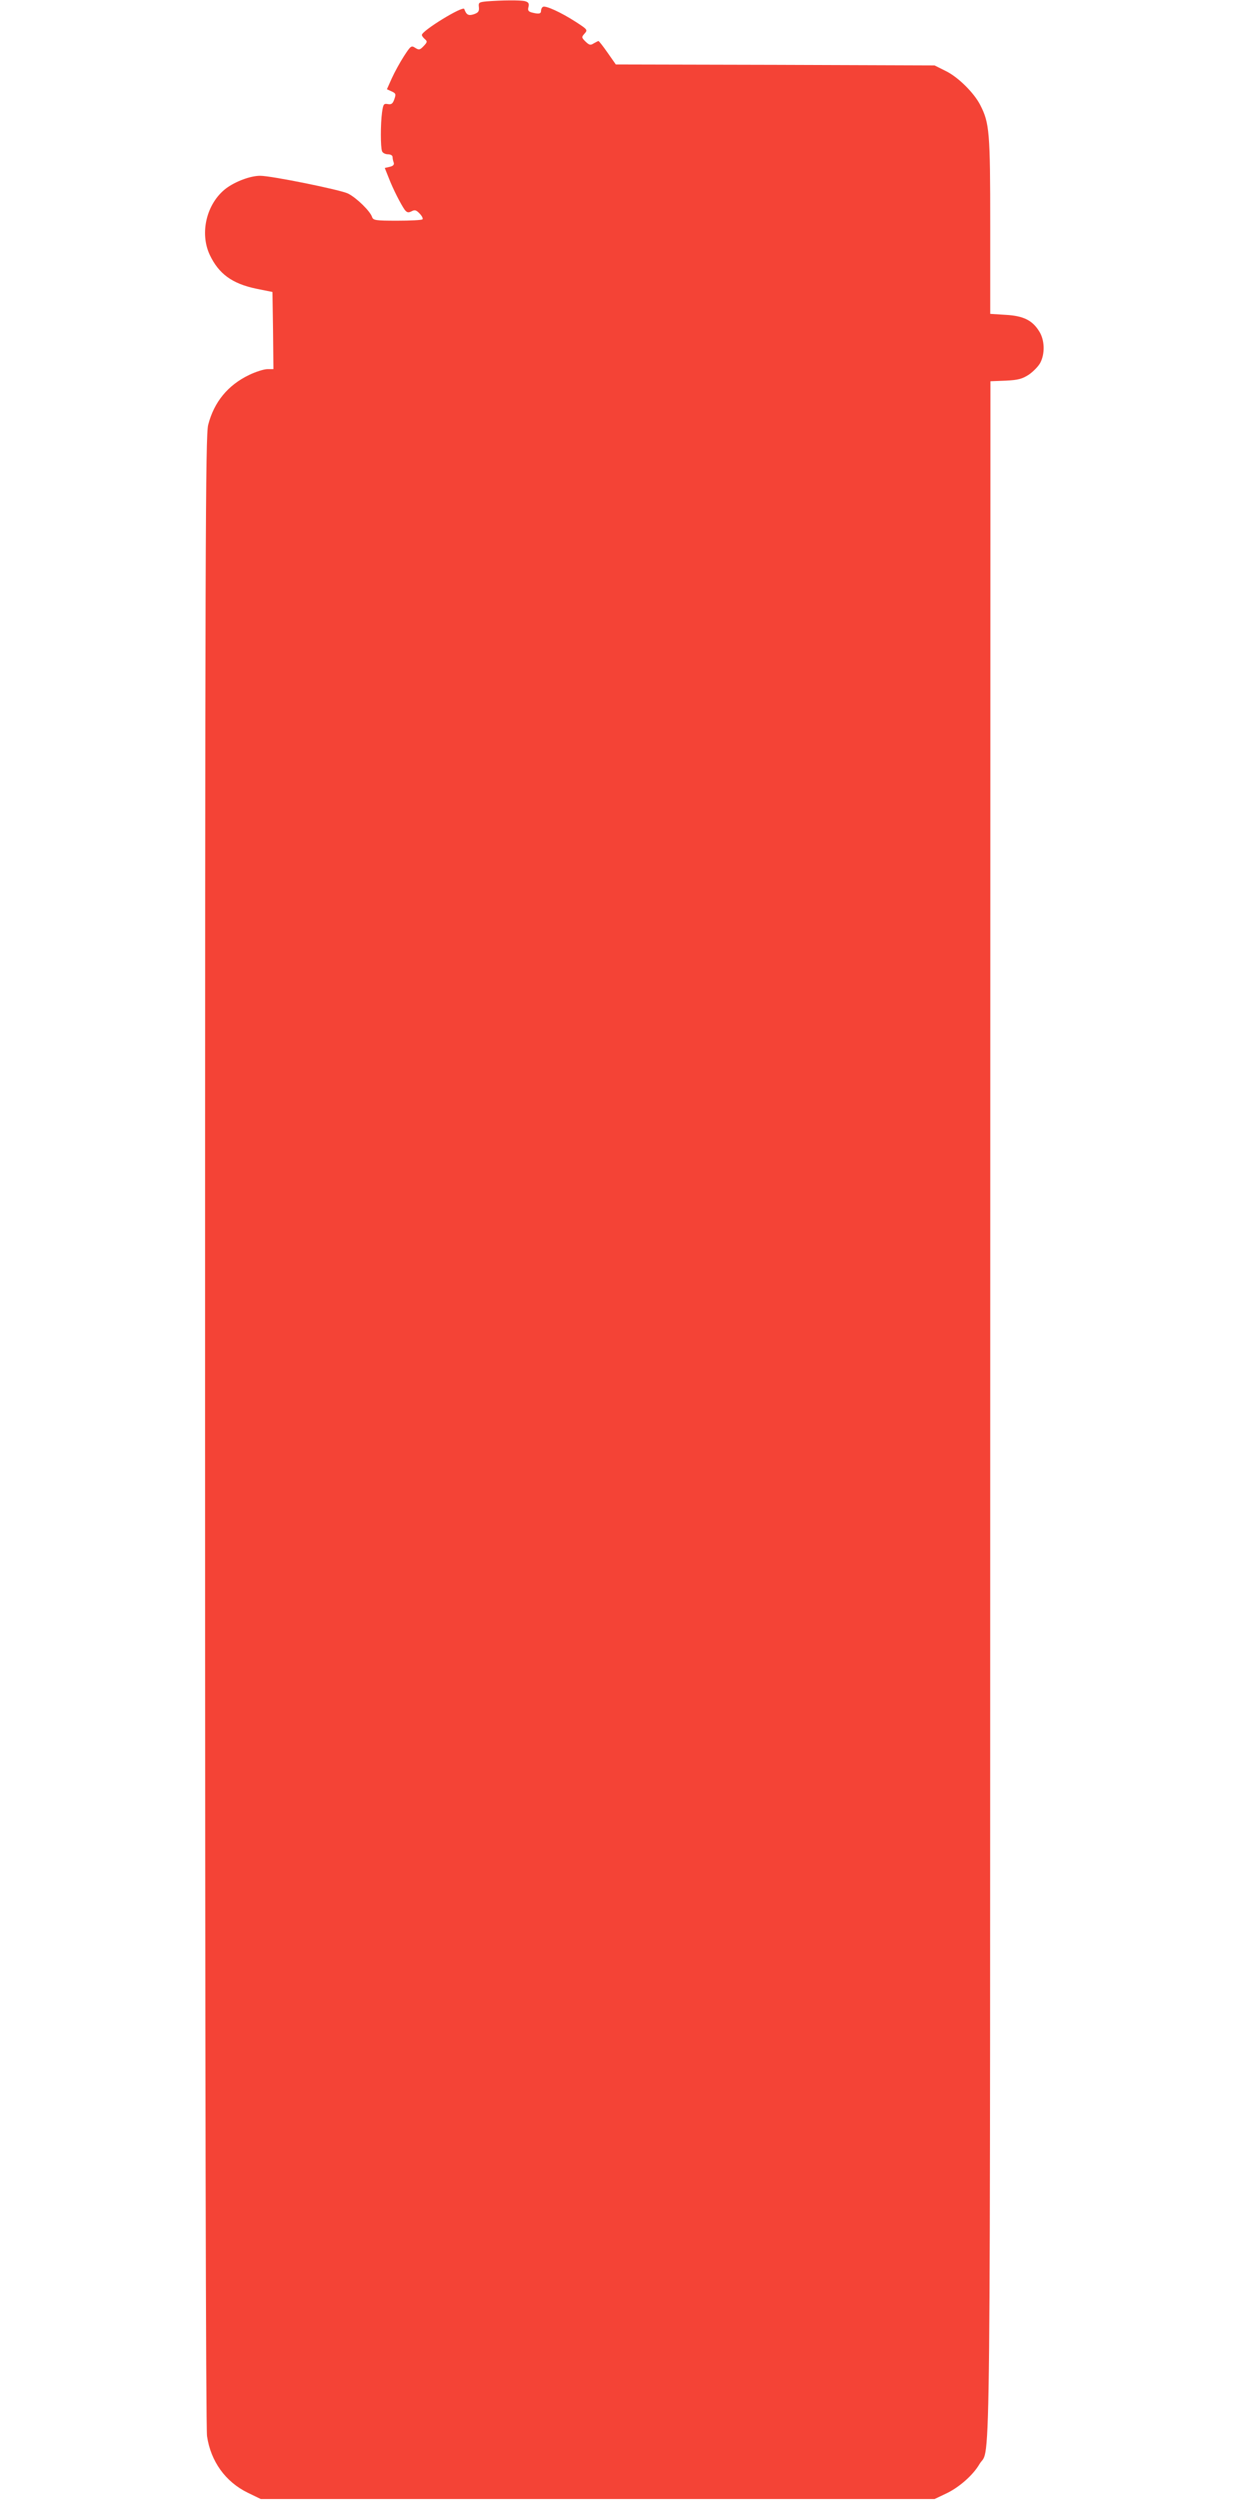
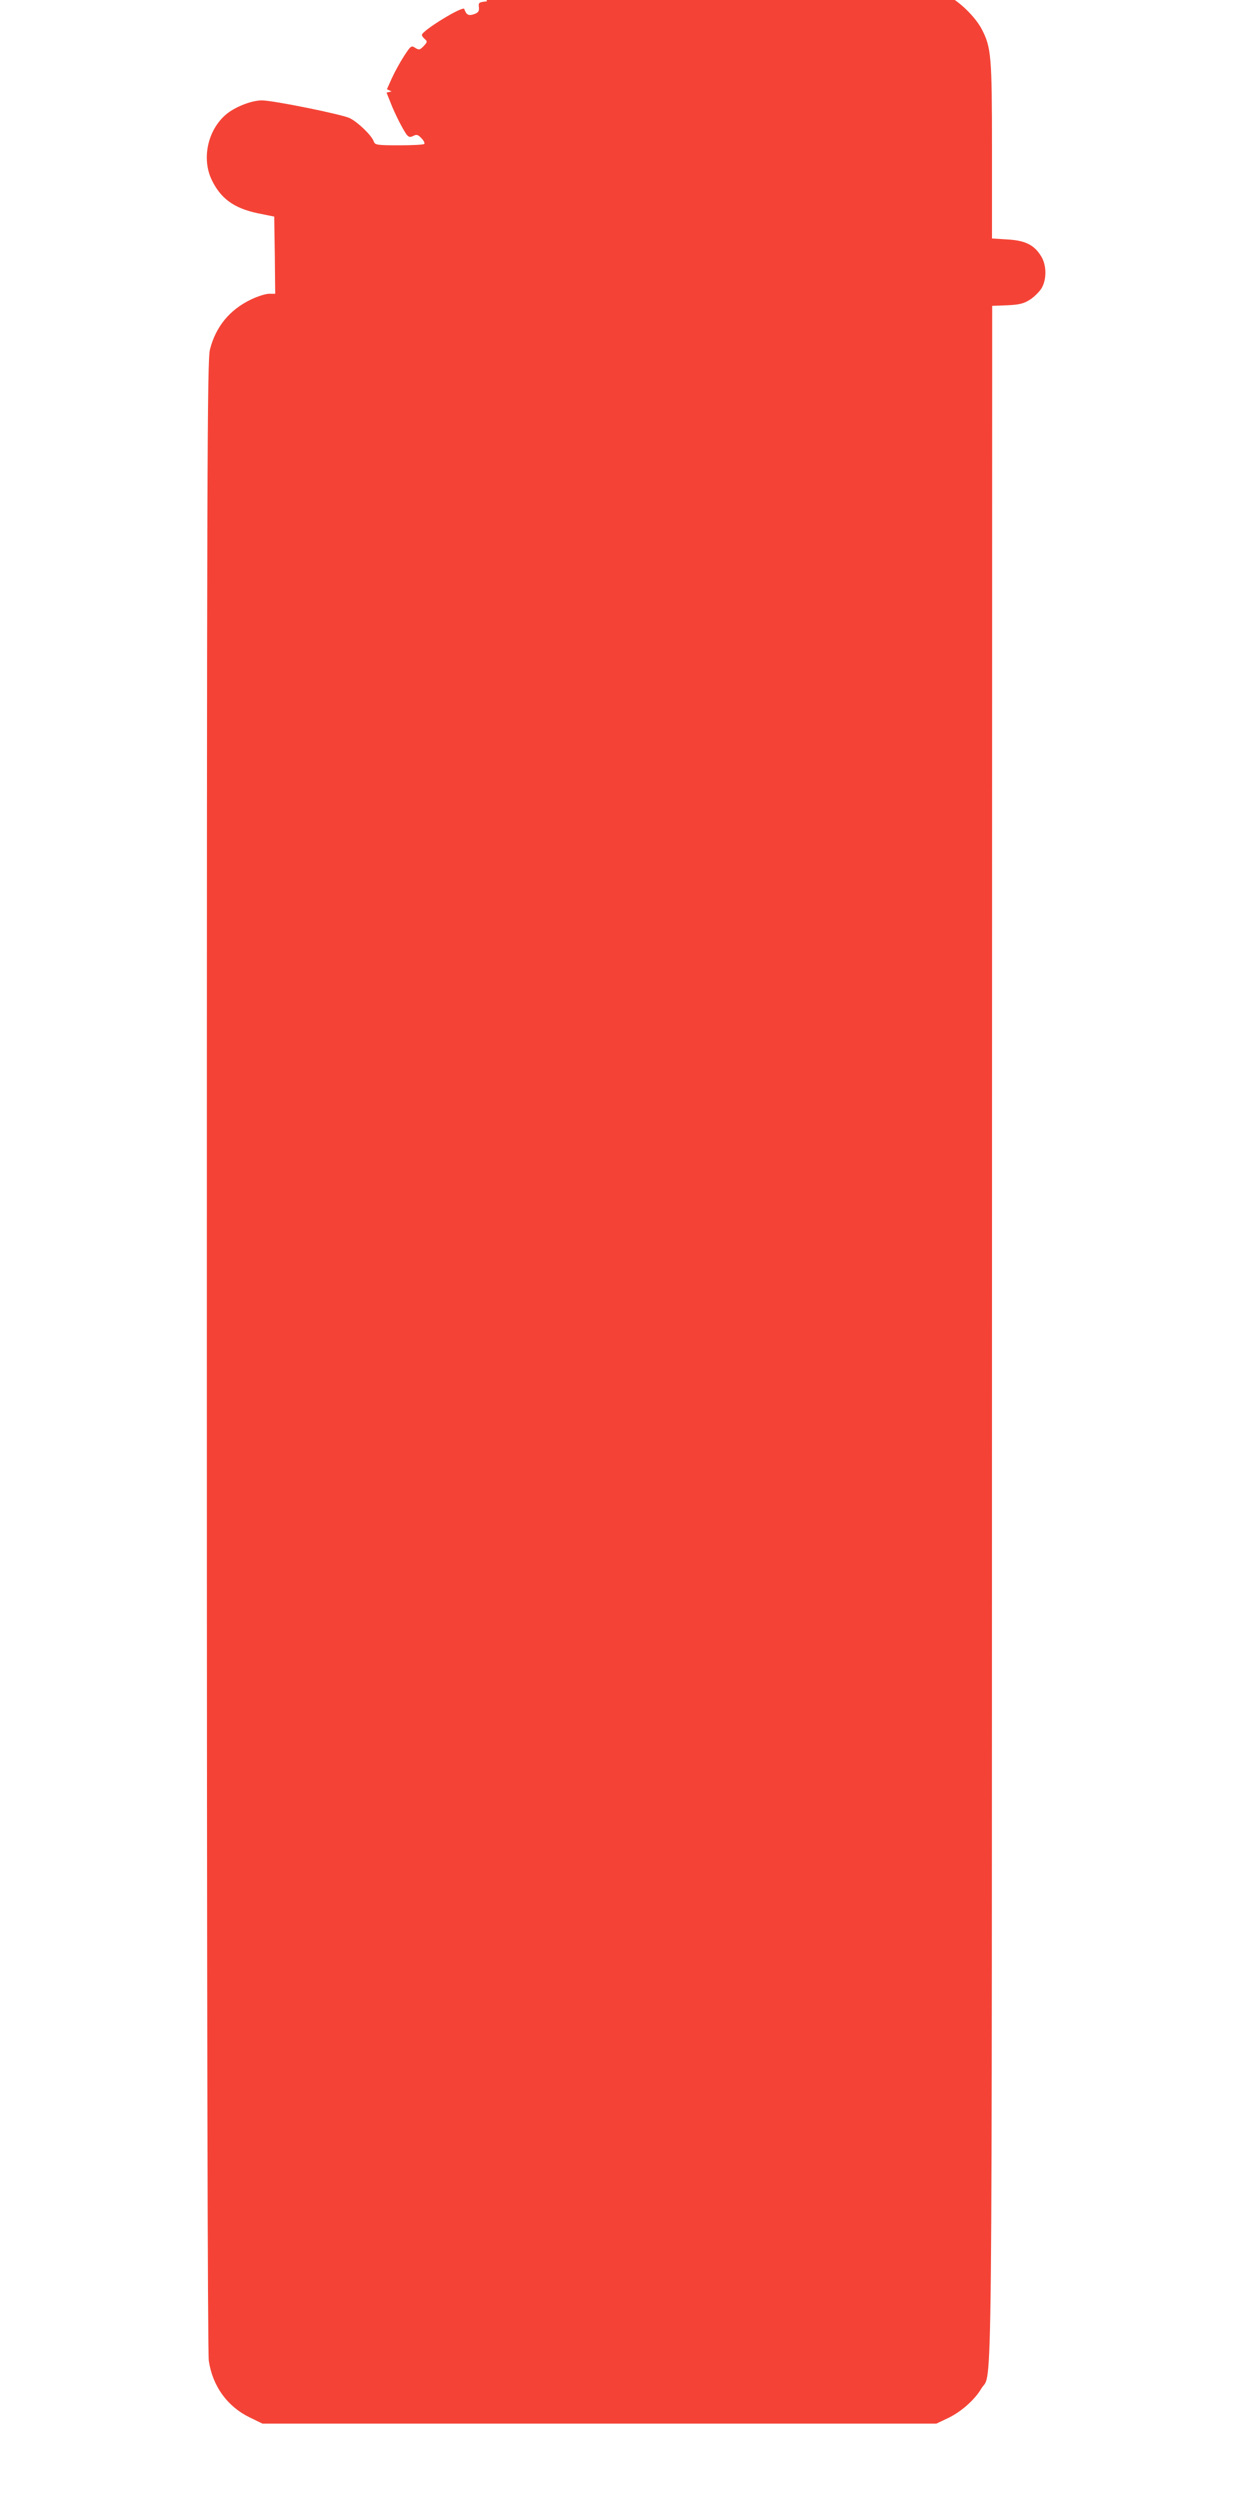
<svg xmlns="http://www.w3.org/2000/svg" version="1.0" width="640pt" height="1280pt" viewBox="0 0 640 1280" preserveAspectRatio="xMidYMid meet">
  <g transform="translate(0,1280) scale(0.1,-0.1)" fill="#f44336" stroke="none">
-     <path d="M2492 12793 c-40 -4 -43 -6 -40 -30 2 -21 -3 -28 -26 -36 -28 -9 -38 -3 -49 27 -6 18 -217 -111 -217 -133 0 -5 7 -14 15 -21 14 -12 13 -16 -6 -36 -19 -20 -24 -21 -43 -9 -20 13 -23 11 -58 -43 -20 -31 -48 -82 -62 -113 l-25 -56 24 -11 c22 -10 23 -14 14 -40 -8 -23 -15 -28 -33 -25 -21 4 -24 0 -30 -43 -8 -59 -8 -177 0 -198 3 -9 17 -16 30 -16 14 0 24 -6 24 -14 0 -8 3 -21 6 -29 3 -10 -3 -17 -20 -21 l-26 -6 20 -50 c23 -60 63 -137 82 -164 12 -15 19 -16 35 -8 17 9 24 7 42 -12 12 -12 18 -26 14 -29 -3 -4 -62 -7 -129 -7 -112 0 -123 2 -129 19 -9 29 -79 98 -123 120 -38 19 -392 91 -450 91 -50 0 -127 -29 -175 -65 -99 -76 -136 -227 -83 -340 46 -97 114 -147 237 -173 l84 -17 3 -198 2 -197 -31 0 c-17 0 -59 -13 -94 -30 -108 -52 -179 -138 -209 -255 -14 -53 -16 -580 -16 -5145 0 -3271 4 -5109 10 -5153 19 -129 94 -234 209 -290 l66 -32 1725 0 1725 0 57 27 c67 31 140 95 173 152 59 100 54 -322 55 5411 l1 5253 78 3 c64 3 85 9 119 31 23 16 49 43 58 60 25 47 23 117 -5 161 -35 57 -81 80 -172 85 l-79 5 0 451 c0 481 -4 526 -51 618 -32 63 -115 145 -178 175 l-56 28 -816 3 -816 2 -42 60 c-23 33 -44 60 -47 60 -2 0 -13 -6 -24 -12 -17 -11 -23 -9 -42 9 -21 21 -21 23 -5 41 17 19 15 21 -45 60 -76 49 -155 85 -168 77 -6 -3 -10 -13 -10 -21 0 -15 -12 -17 -47 -8 -18 5 -22 11 -17 29 4 17 0 24 -18 29 -24 6 -120 5 -196 -1z" />
+     <path d="M2492 12793 c-40 -4 -43 -6 -40 -30 2 -21 -3 -28 -26 -36 -28 -9 -38 -3 -49 27 -6 18 -217 -111 -217 -133 0 -5 7 -14 15 -21 14 -12 13 -16 -6 -36 -19 -20 -24 -21 -43 -9 -20 13 -23 11 -58 -43 -20 -31 -48 -82 -62 -113 l-25 -56 24 -11 l-26 -6 20 -50 c23 -60 63 -137 82 -164 12 -15 19 -16 35 -8 17 9 24 7 42 -12 12 -12 18 -26 14 -29 -3 -4 -62 -7 -129 -7 -112 0 -123 2 -129 19 -9 29 -79 98 -123 120 -38 19 -392 91 -450 91 -50 0 -127 -29 -175 -65 -99 -76 -136 -227 -83 -340 46 -97 114 -147 237 -173 l84 -17 3 -198 2 -197 -31 0 c-17 0 -59 -13 -94 -30 -108 -52 -179 -138 -209 -255 -14 -53 -16 -580 -16 -5145 0 -3271 4 -5109 10 -5153 19 -129 94 -234 209 -290 l66 -32 1725 0 1725 0 57 27 c67 31 140 95 173 152 59 100 54 -322 55 5411 l1 5253 78 3 c64 3 85 9 119 31 23 16 49 43 58 60 25 47 23 117 -5 161 -35 57 -81 80 -172 85 l-79 5 0 451 c0 481 -4 526 -51 618 -32 63 -115 145 -178 175 l-56 28 -816 3 -816 2 -42 60 c-23 33 -44 60 -47 60 -2 0 -13 -6 -24 -12 -17 -11 -23 -9 -42 9 -21 21 -21 23 -5 41 17 19 15 21 -45 60 -76 49 -155 85 -168 77 -6 -3 -10 -13 -10 -21 0 -15 -12 -17 -47 -8 -18 5 -22 11 -17 29 4 17 0 24 -18 29 -24 6 -120 5 -196 -1z" />
  </g>
</svg>